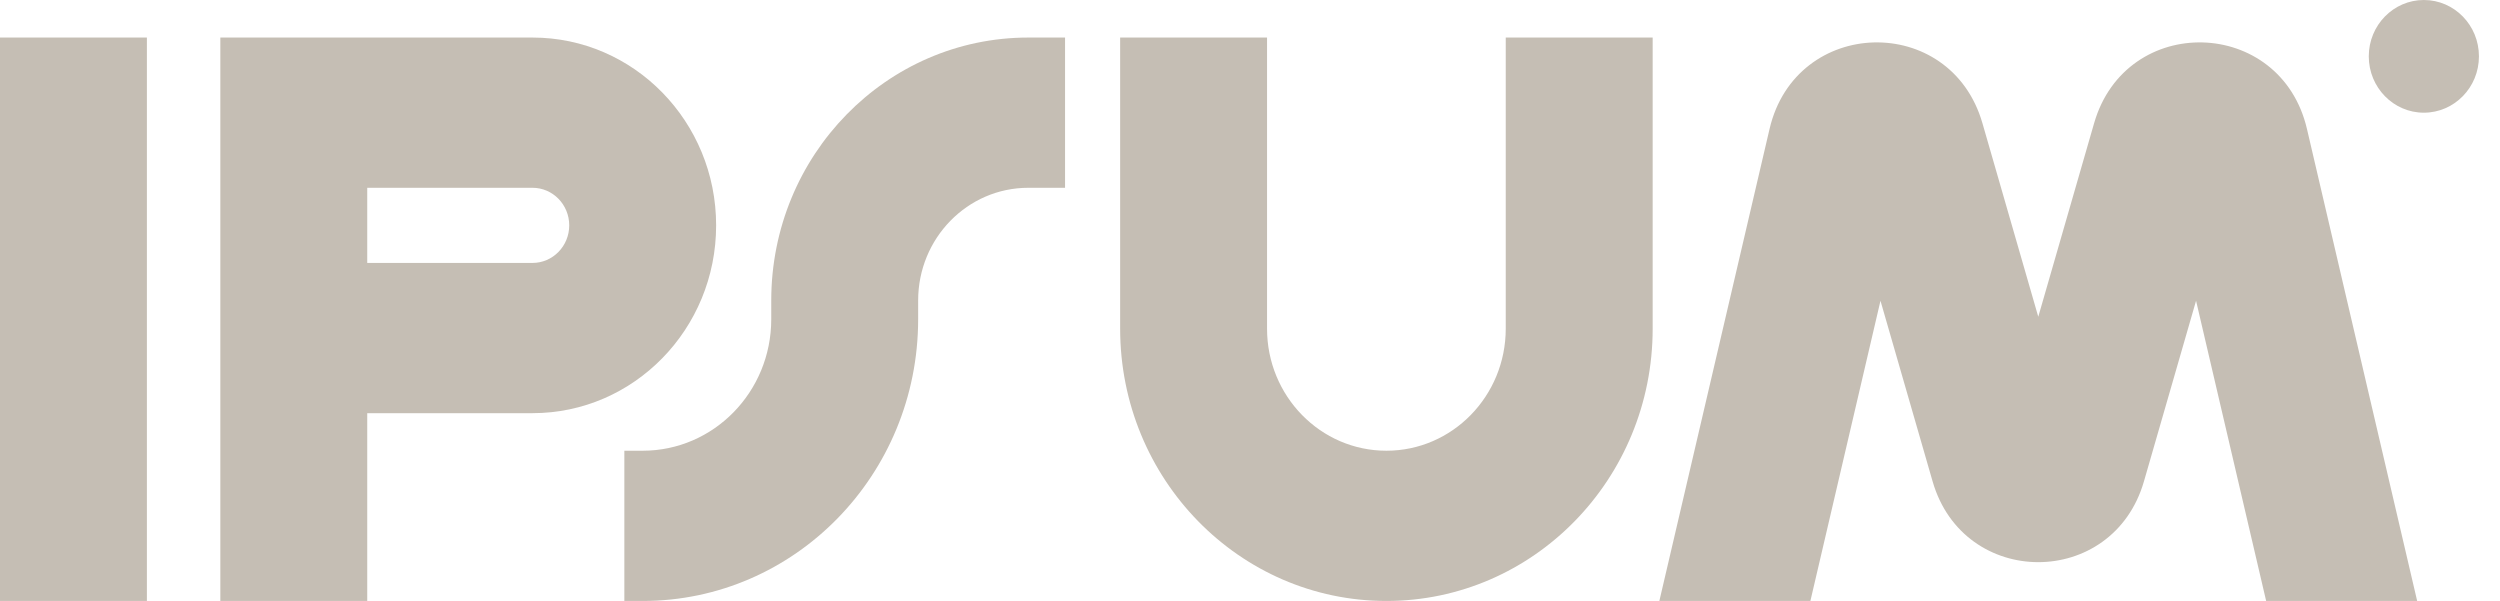
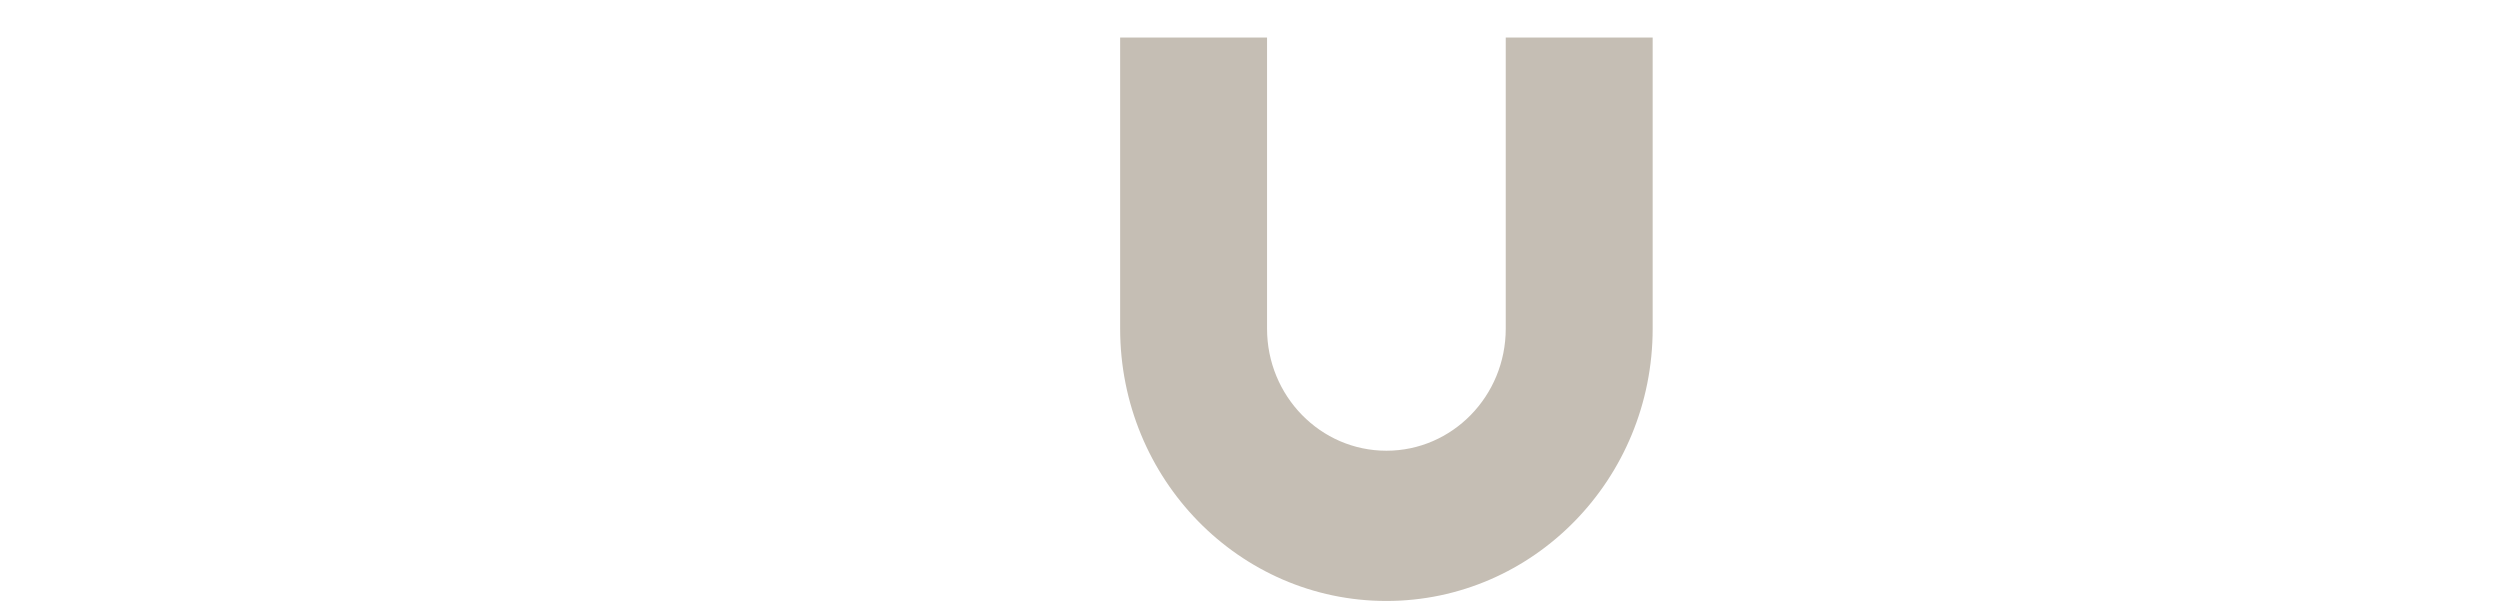
<svg xmlns="http://www.w3.org/2000/svg" width="104" height="25" viewBox="0 0 104 25" fill="none">
  <g clip-path="url(#clip0_1072_2457)">
-     <path fill-rule="evenodd" clip-rule="evenodd" d="M6.111 1.562V25H0V1.562H6.111Z" fill="#C5BEB4" />
-     <path fill-rule="evenodd" clip-rule="evenodd" d="M9.166 1.562H22.152C26.371 1.562 29.791 5.06 29.791 9.375C29.791 13.69 26.371 17.188 22.152 17.188H15.277V25H9.166V1.562ZM15.277 10.938H22.152C22.996 10.938 23.68 10.238 23.68 9.375C23.68 8.512 22.996 7.812 22.152 7.812H15.277V10.938Z" fill="#C5BEB4" />
    <path fill-rule="evenodd" clip-rule="evenodd" d="M52.709 1.562V13.672C52.709 16.476 54.932 18.75 57.674 18.75C60.416 18.75 62.639 16.476 62.639 13.672V1.562H68.751V13.672C68.751 19.928 63.791 25 57.674 25C51.557 25 46.598 19.928 46.598 13.672V1.562H52.709Z" fill="#C5BEB4" />
-     <path fill-rule="evenodd" clip-rule="evenodd" d="M32.084 12.5C32.084 6.459 36.872 1.562 42.778 1.562H44.306V7.812H42.778C40.247 7.812 38.195 9.911 38.195 12.5V13.281C38.195 19.753 33.065 25 26.736 25H25.973V18.75H26.736C29.69 18.75 32.084 16.302 32.084 13.281V12.5Z" fill="#C5BEB4" />
-     <path d="M103.124 2.344C103.124 3.638 102.099 4.688 100.832 4.688C99.567 4.688 98.541 3.638 98.541 2.344C98.541 1.049 99.567 0 100.832 0C102.099 0 103.124 1.049 103.124 2.344Z" fill="#C5BEB4" />
-     <path d="M75.312 25L78.228 12.512L80.396 20.025C81.689 24.506 87.895 24.506 89.188 20.025L91.356 12.512L94.272 25H100.554L95.969 5.362C94.879 0.692 88.444 0.52 87.115 5.125L84.792 13.177L82.469 5.125C81.14 0.52 74.705 0.692 73.614 5.362L69.029 25H75.312Z" fill="#C5BEB4" />
  </g>
  <defs>
    <clipPath id="clip0_1072_2457">
      <rect width="103.125" height="25" fill="white" />
    </clipPath>
  </defs>
</svg>